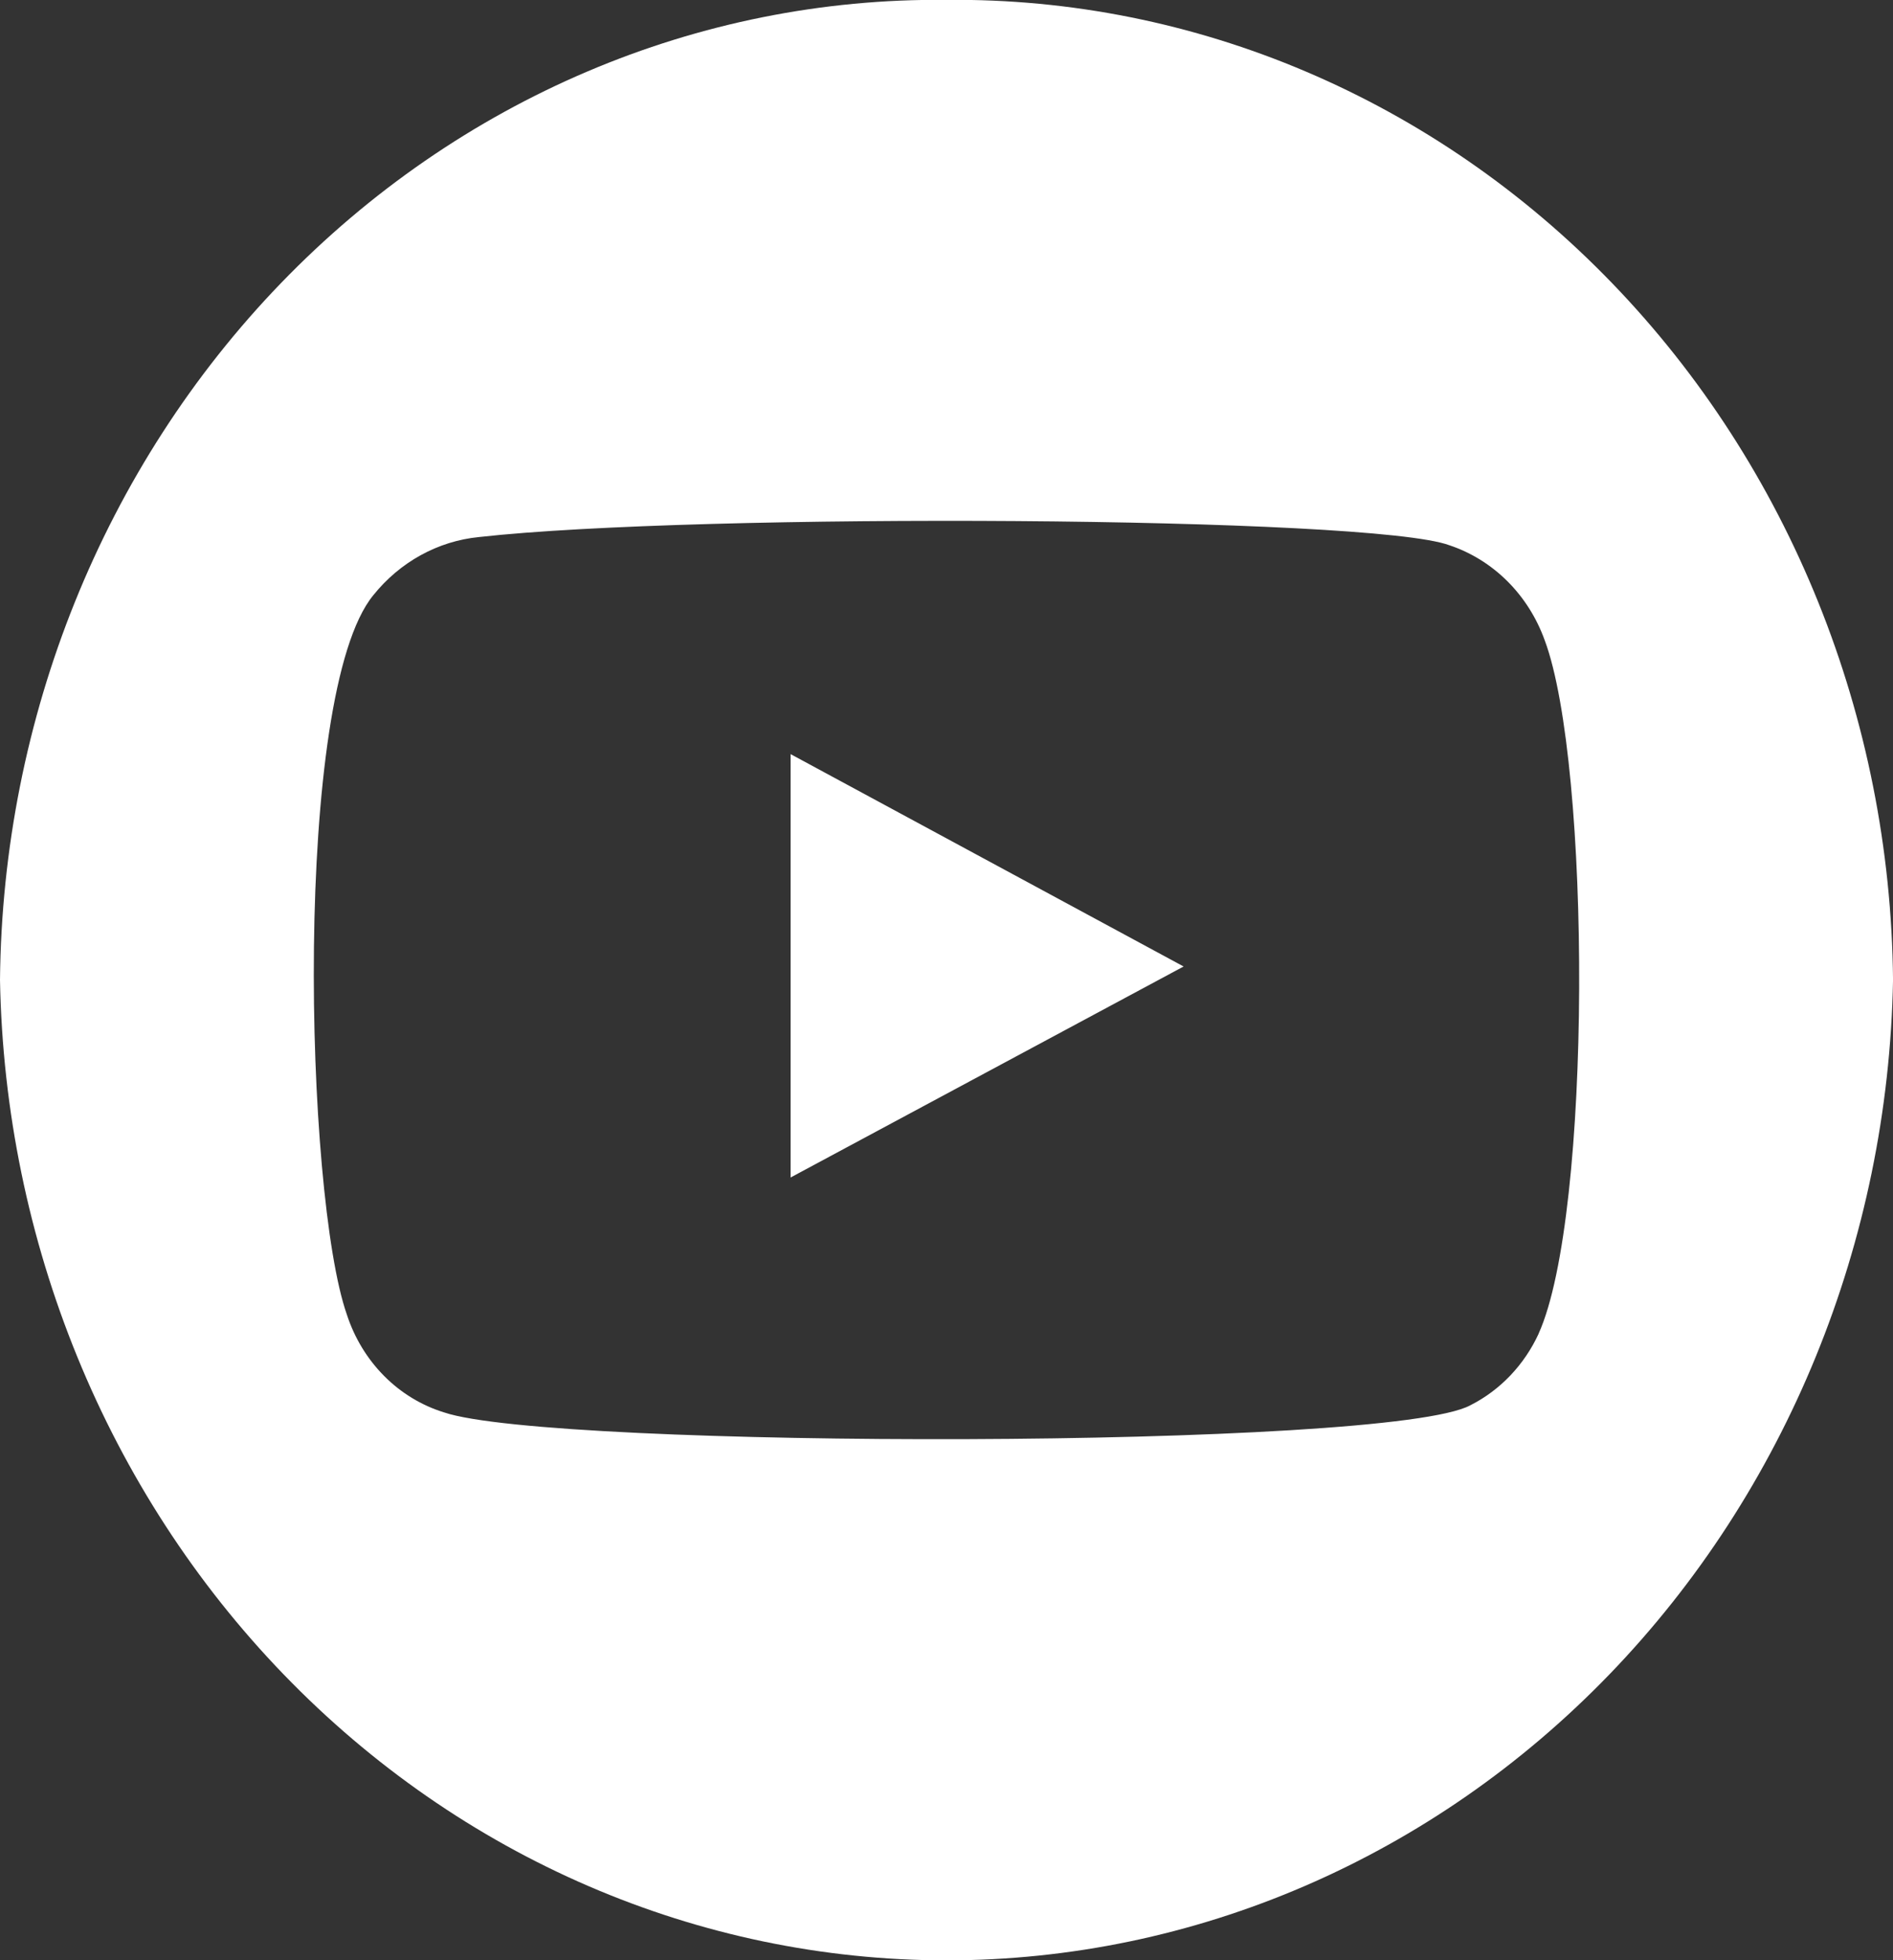
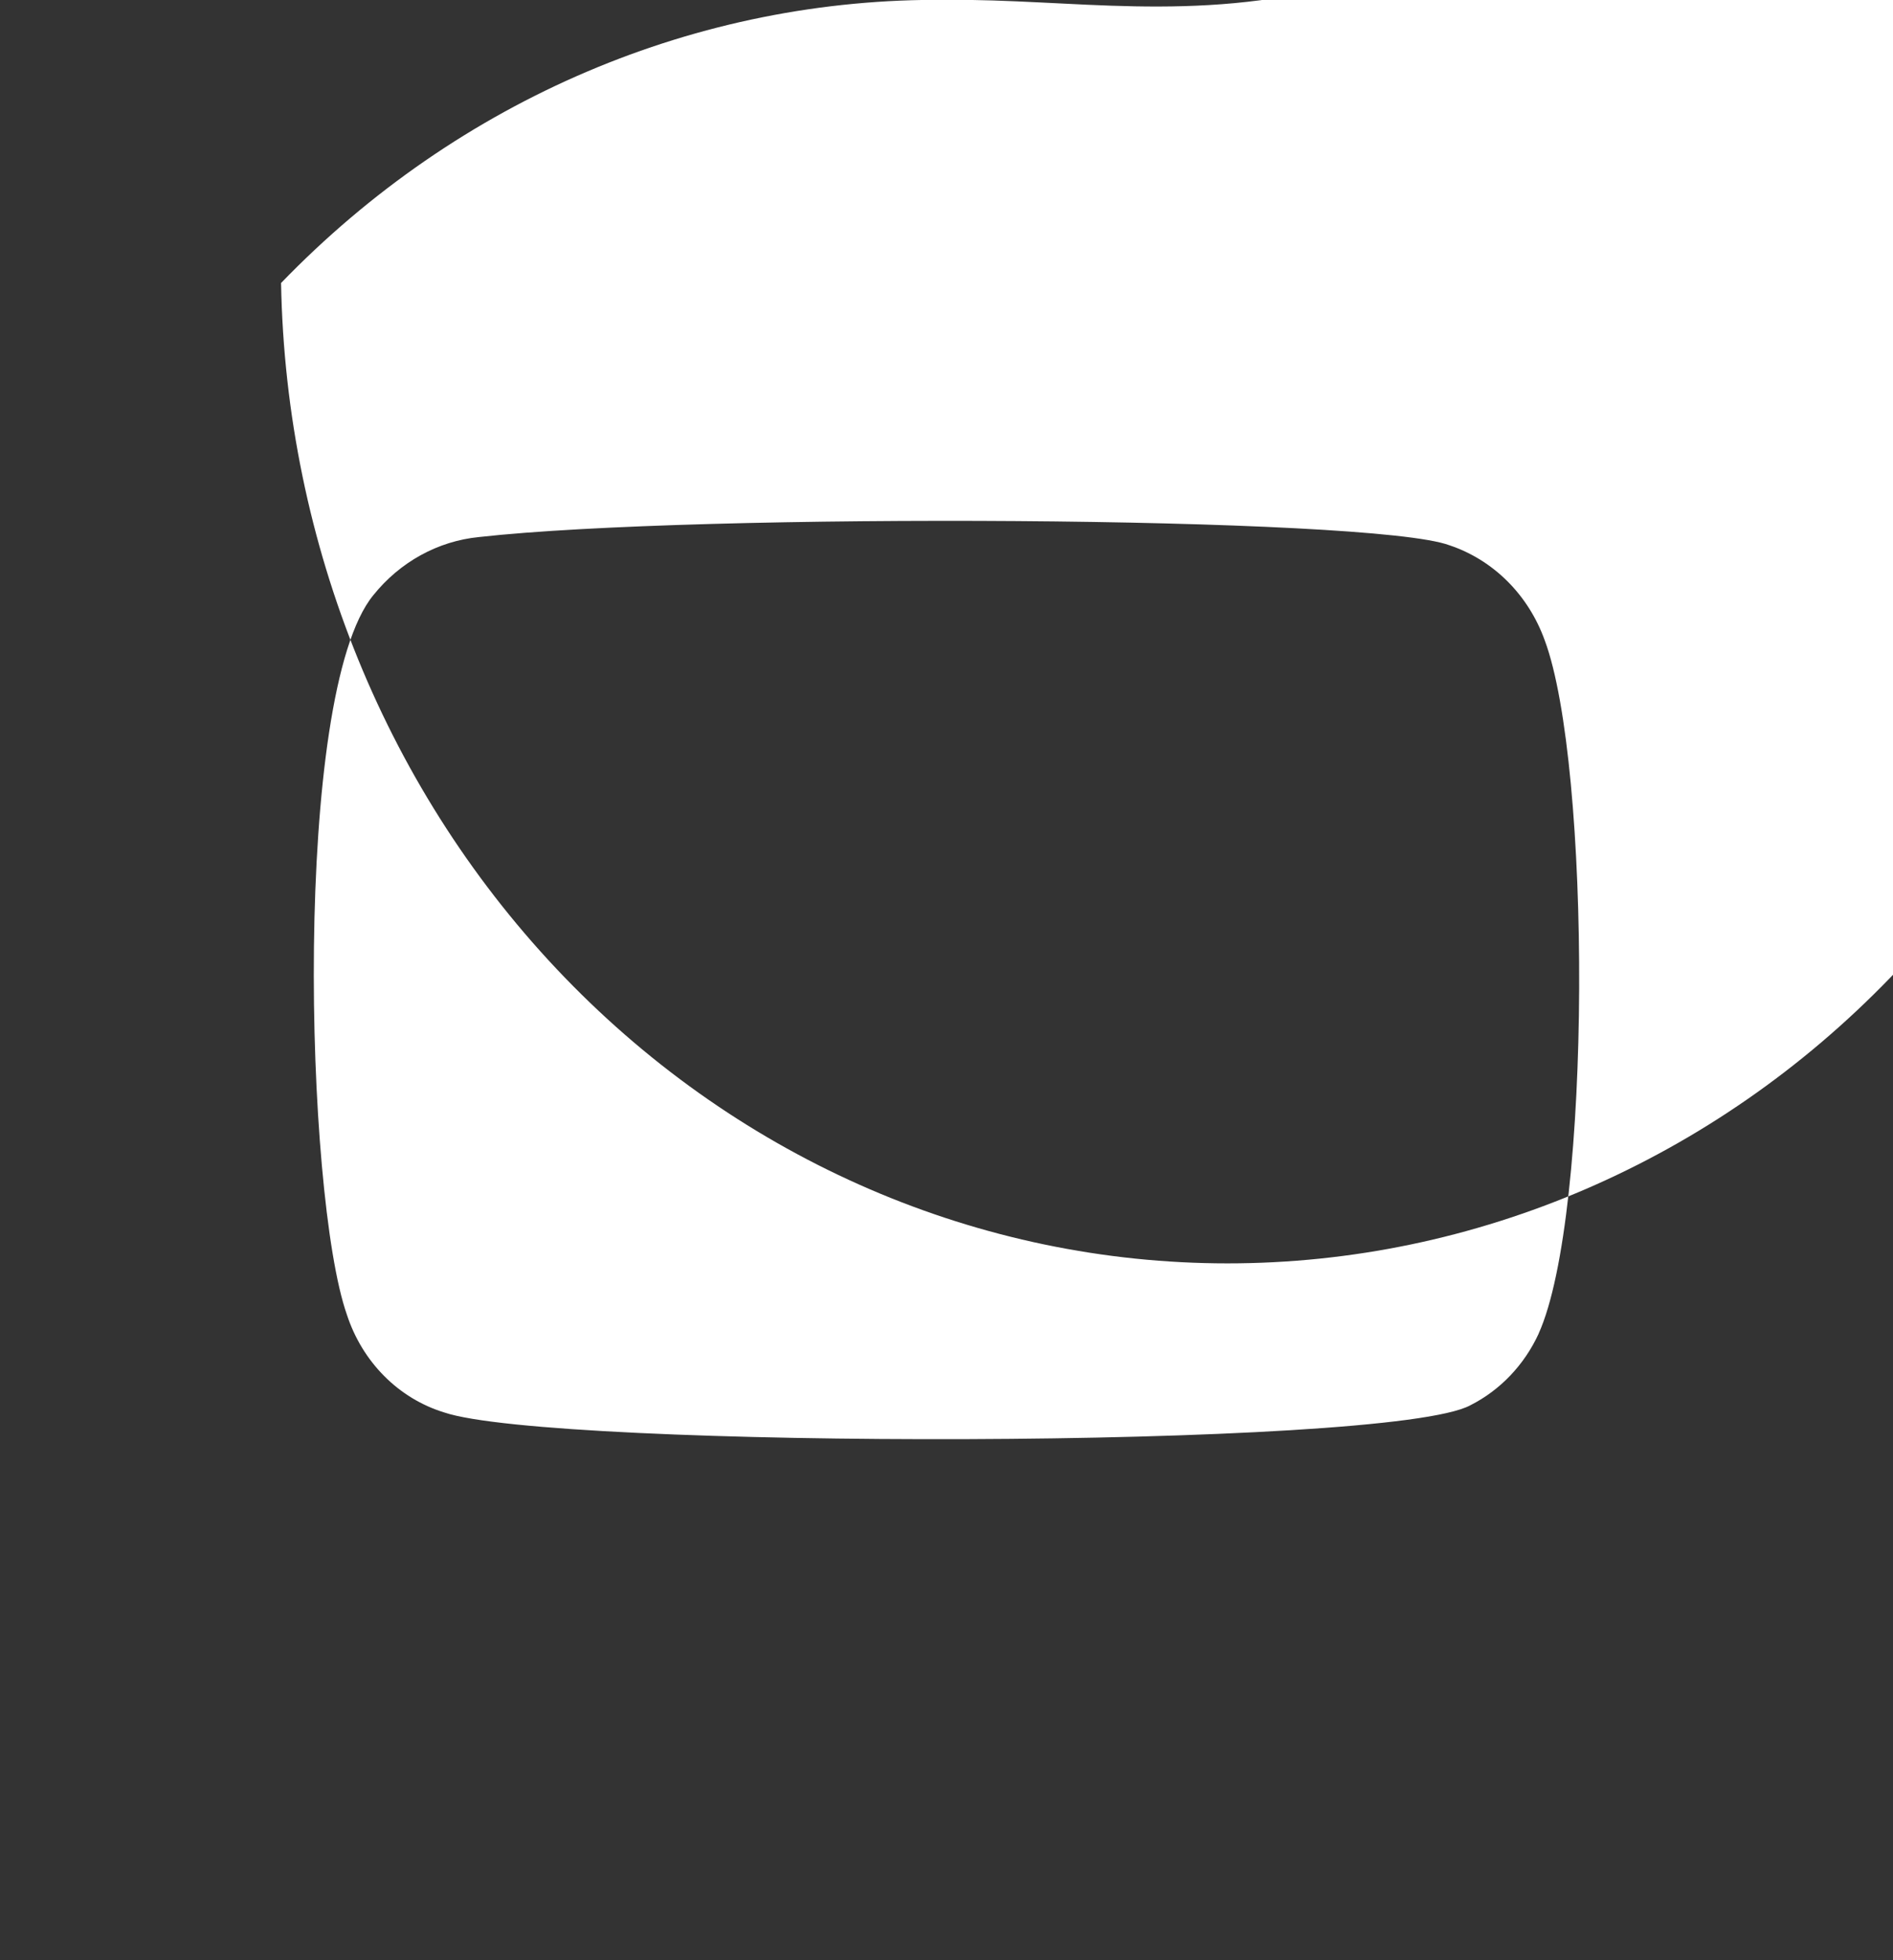
<svg xmlns="http://www.w3.org/2000/svg" id="Layer_1" data-name="Layer 1" version="1.1" viewBox="0 0 54.05 55.936">
  <rect x="0" y="0" width="54.05" height="55.936" fill="#333333" stroke="none" />
  <defs>
    <style>
      .cls-1 {
        fill: #fff;
        stroke-width: 0px;
      }
    </style>
  </defs>
-   <path class="cls-1" d="M22.574,33.601l11.221-6.021-11.221-6.06v12.081Z" />
-   <path class="cls-1" d="M27.025-.003c-7.097-.072-13.932,2.835-19,8.079C2.957,13.321.071,20.475,0,27.965c.136,7.469,3.042,14.583,8.096,19.814,5.053,5.231,11.85,8.162,18.929,8.162s13.876-2.93,18.93-8.162c5.053-5.231,7.96-12.346,8.096-19.814-.069-7.49-2.956-14.644-8.025-19.889C40.959,2.831,34.124-.075,27.025-.003ZM43.933,38.057c-.413.895-1.101,1.616-1.953,2.045-2.323,1.261-26.244,1.247-29.302.202-.64-.197-1.227-.553-1.709-1.038-.483-.486-.848-1.086-1.065-1.752-1.201-3.418-1.557-17.713.755-20.529.762-.949,1.846-1.545,3.019-1.66,6.23-.697,25.484-.595,27.704.234.62.206,1.185.557,1.657,1.026.471.469.836,1.046,1.066,1.685,1.322,3.533,1.36,16.391-.174,19.788" />
+   <path class="cls-1" d="M27.025-.003c-7.097-.072-13.932,2.835-19,8.079c.136,7.469,3.042,14.583,8.096,19.814,5.053,5.231,11.85,8.162,18.929,8.162s13.876-2.93,18.93-8.162c5.053-5.231,7.96-12.346,8.096-19.814-.069-7.49-2.956-14.644-8.025-19.889C40.959,2.831,34.124-.075,27.025-.003ZM43.933,38.057c-.413.895-1.101,1.616-1.953,2.045-2.323,1.261-26.244,1.247-29.302.202-.64-.197-1.227-.553-1.709-1.038-.483-.486-.848-1.086-1.065-1.752-1.201-3.418-1.557-17.713.755-20.529.762-.949,1.846-1.545,3.019-1.66,6.23-.697,25.484-.595,27.704.234.62.206,1.185.557,1.657,1.026.471.469.836,1.046,1.066,1.685,1.322,3.533,1.36,16.391-.174,19.788" />
</svg>